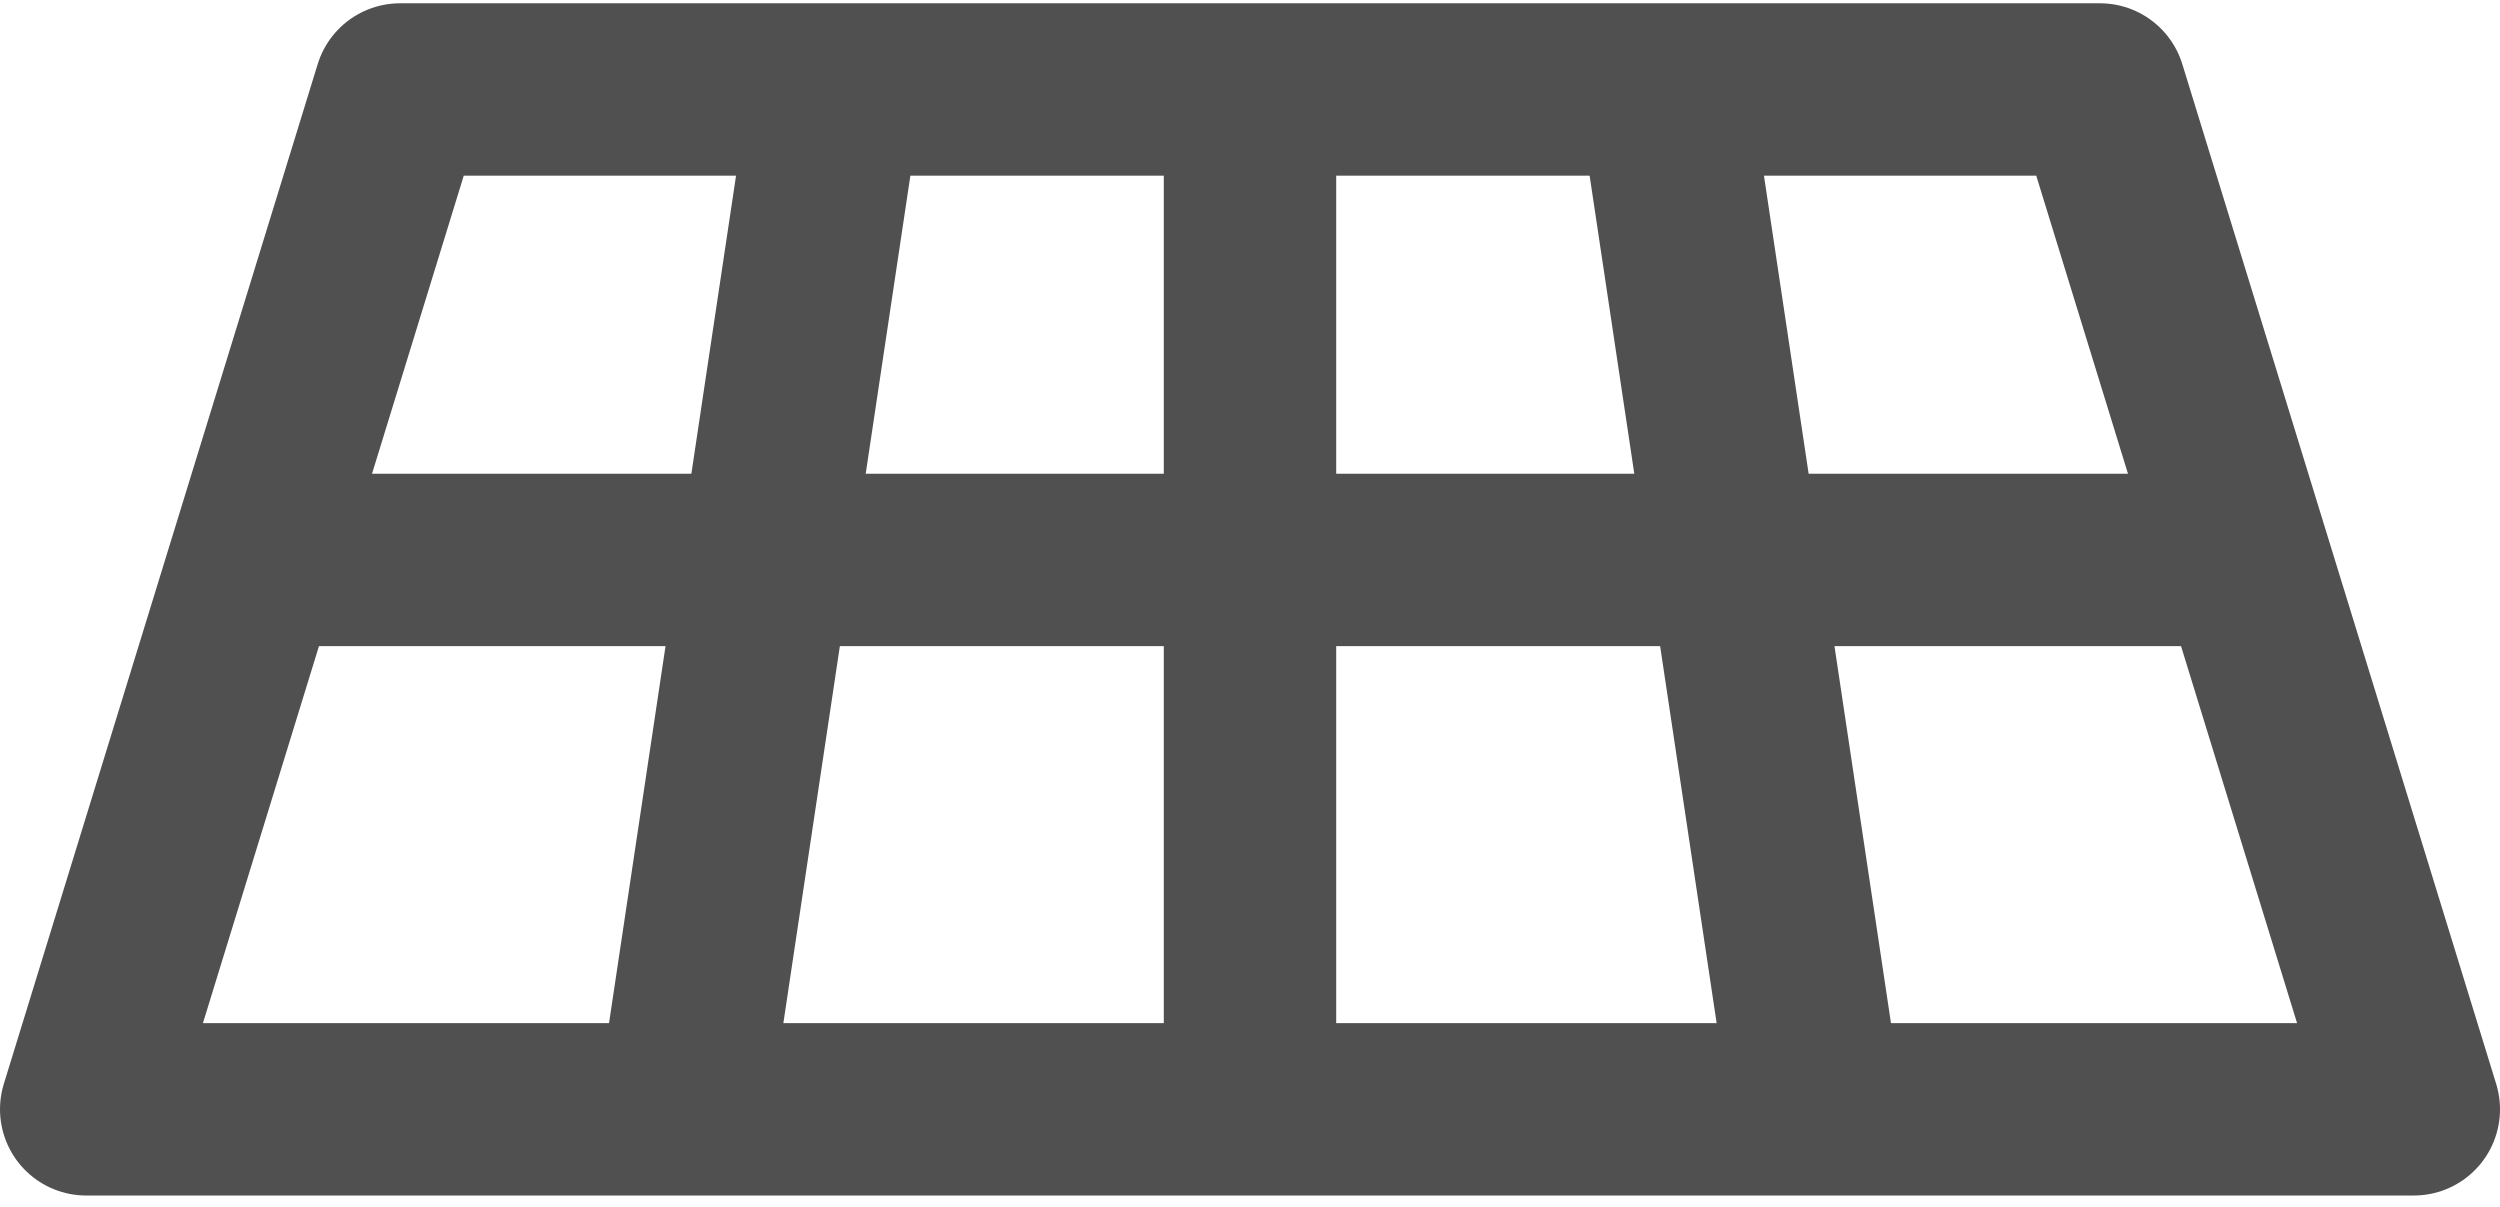
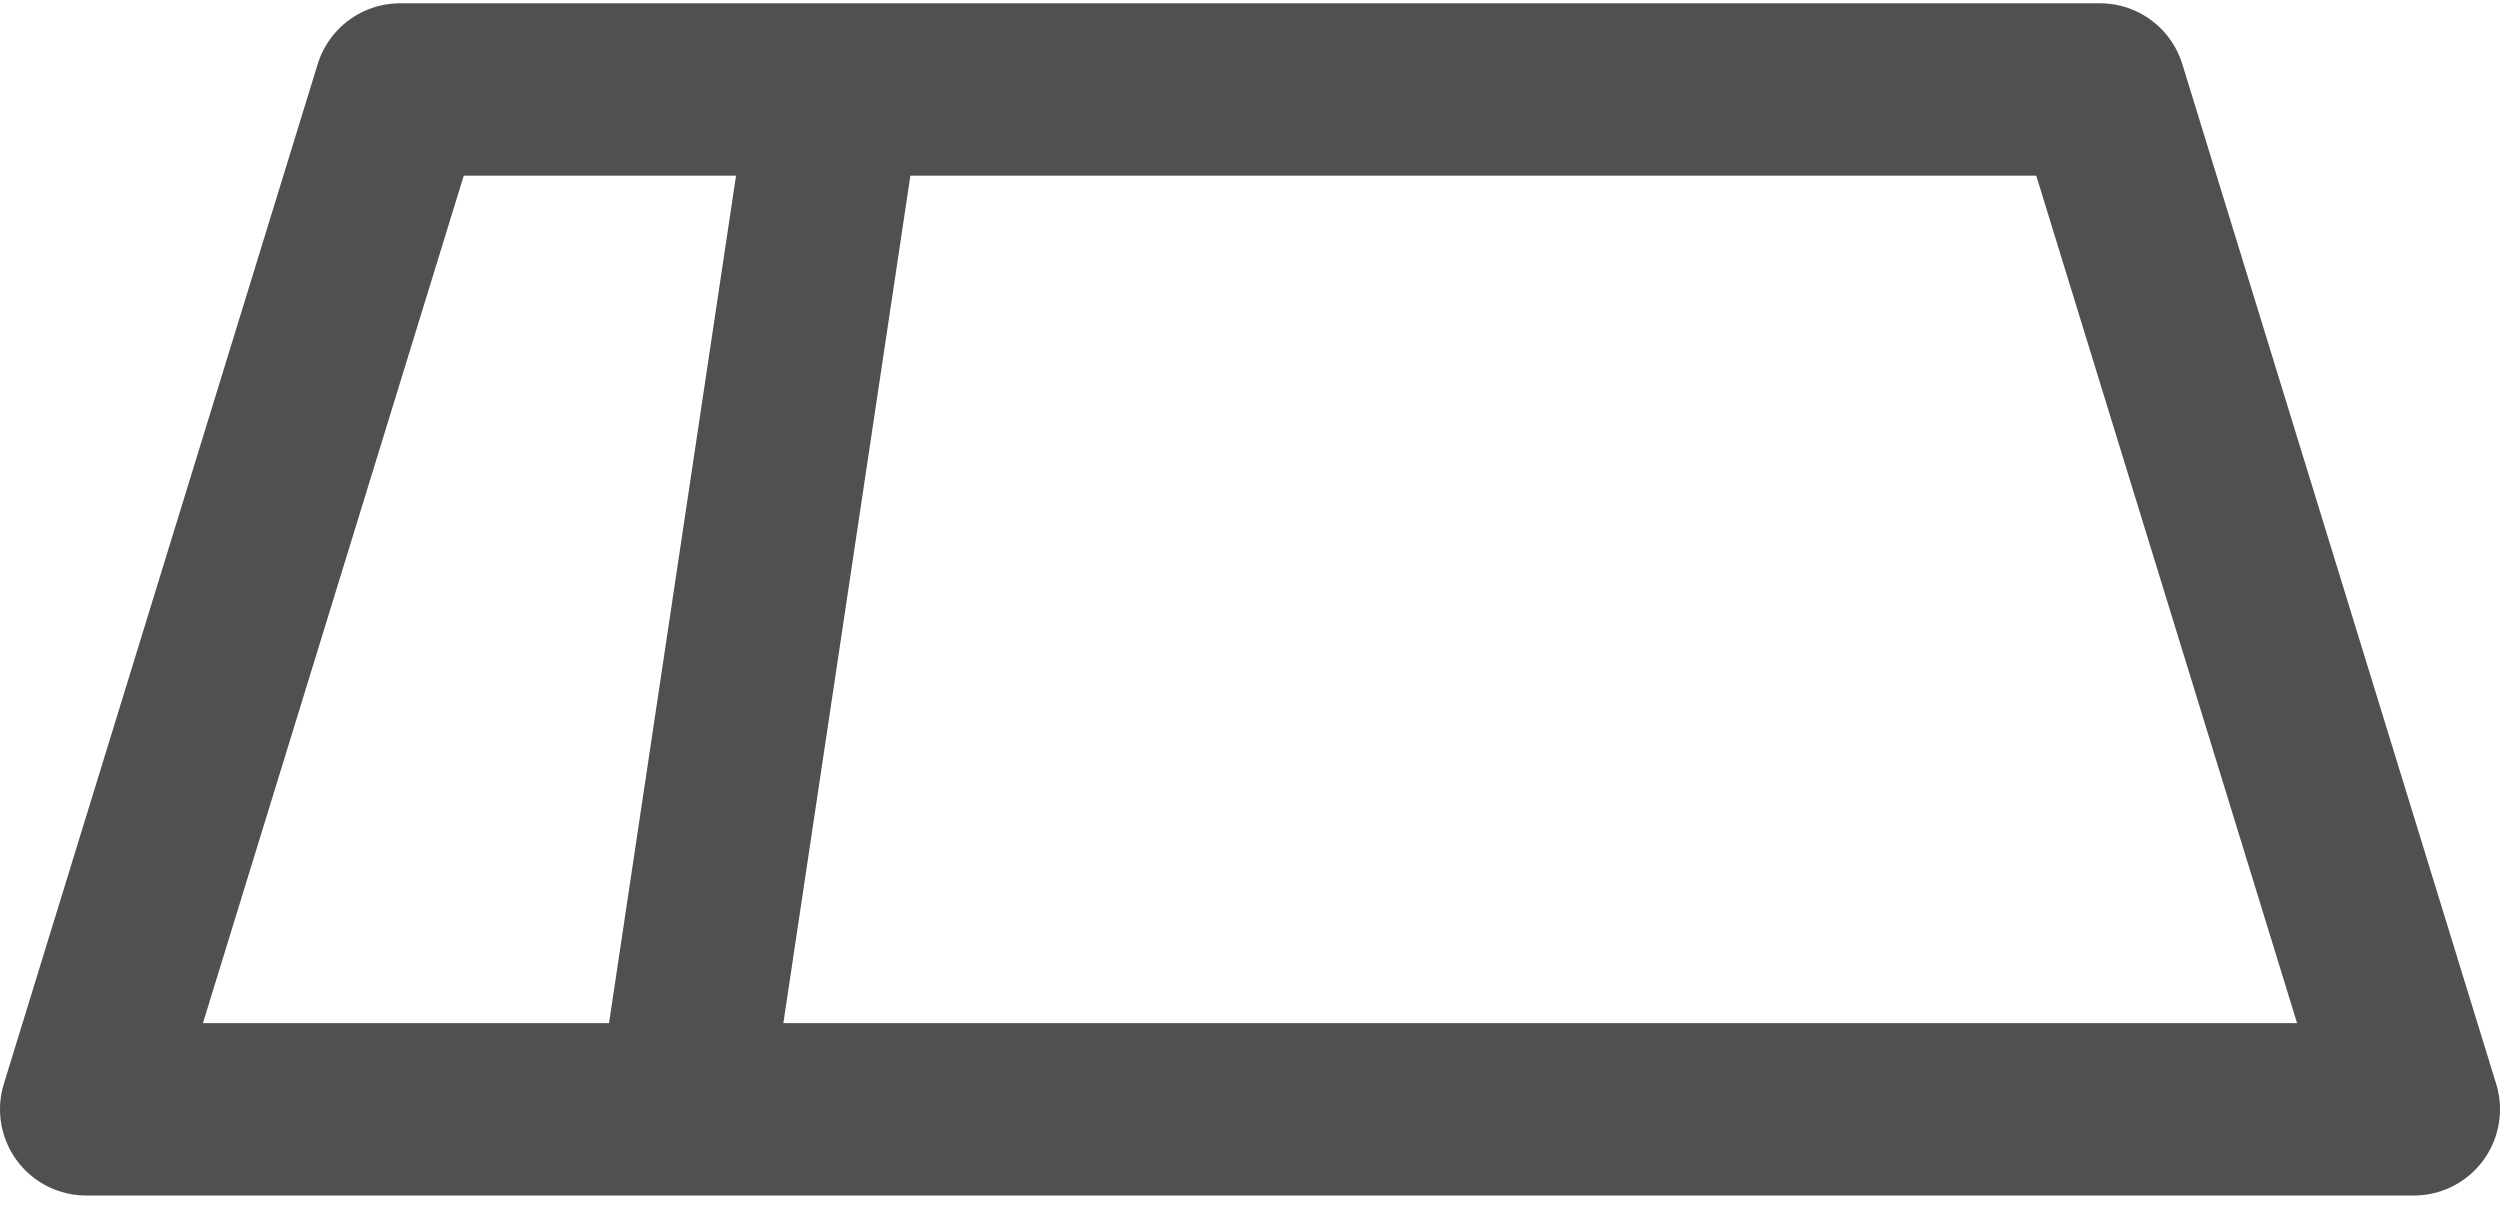
<svg xmlns="http://www.w3.org/2000/svg" width="29" height="14" viewBox="0 0 29 14" fill="none">
  <path d="M4.641 1.038L1 12.868H28L24.359 1.038H4.641Z" stroke="#505050" stroke-width="2" stroke-miterlimit="10" stroke-linejoin="round" />
-   <path d="M21.074 12.868L19.301 1.038" stroke="#505050" stroke-width="2" stroke-miterlimit="10" stroke-linejoin="round" />
  <path d="M9.699 1.038L7.926 12.868" stroke="#505050" stroke-width="2" stroke-miterlimit="10" stroke-linejoin="round" />
-   <path d="M14.5 1.038V12.868" stroke="#505050" stroke-width="2" stroke-miterlimit="10" stroke-linejoin="round" />
-   <path d="M2.963 6.495H26.04" stroke="#505050" stroke-width="2" stroke-miterlimit="10" stroke-linejoin="round" />
</svg>